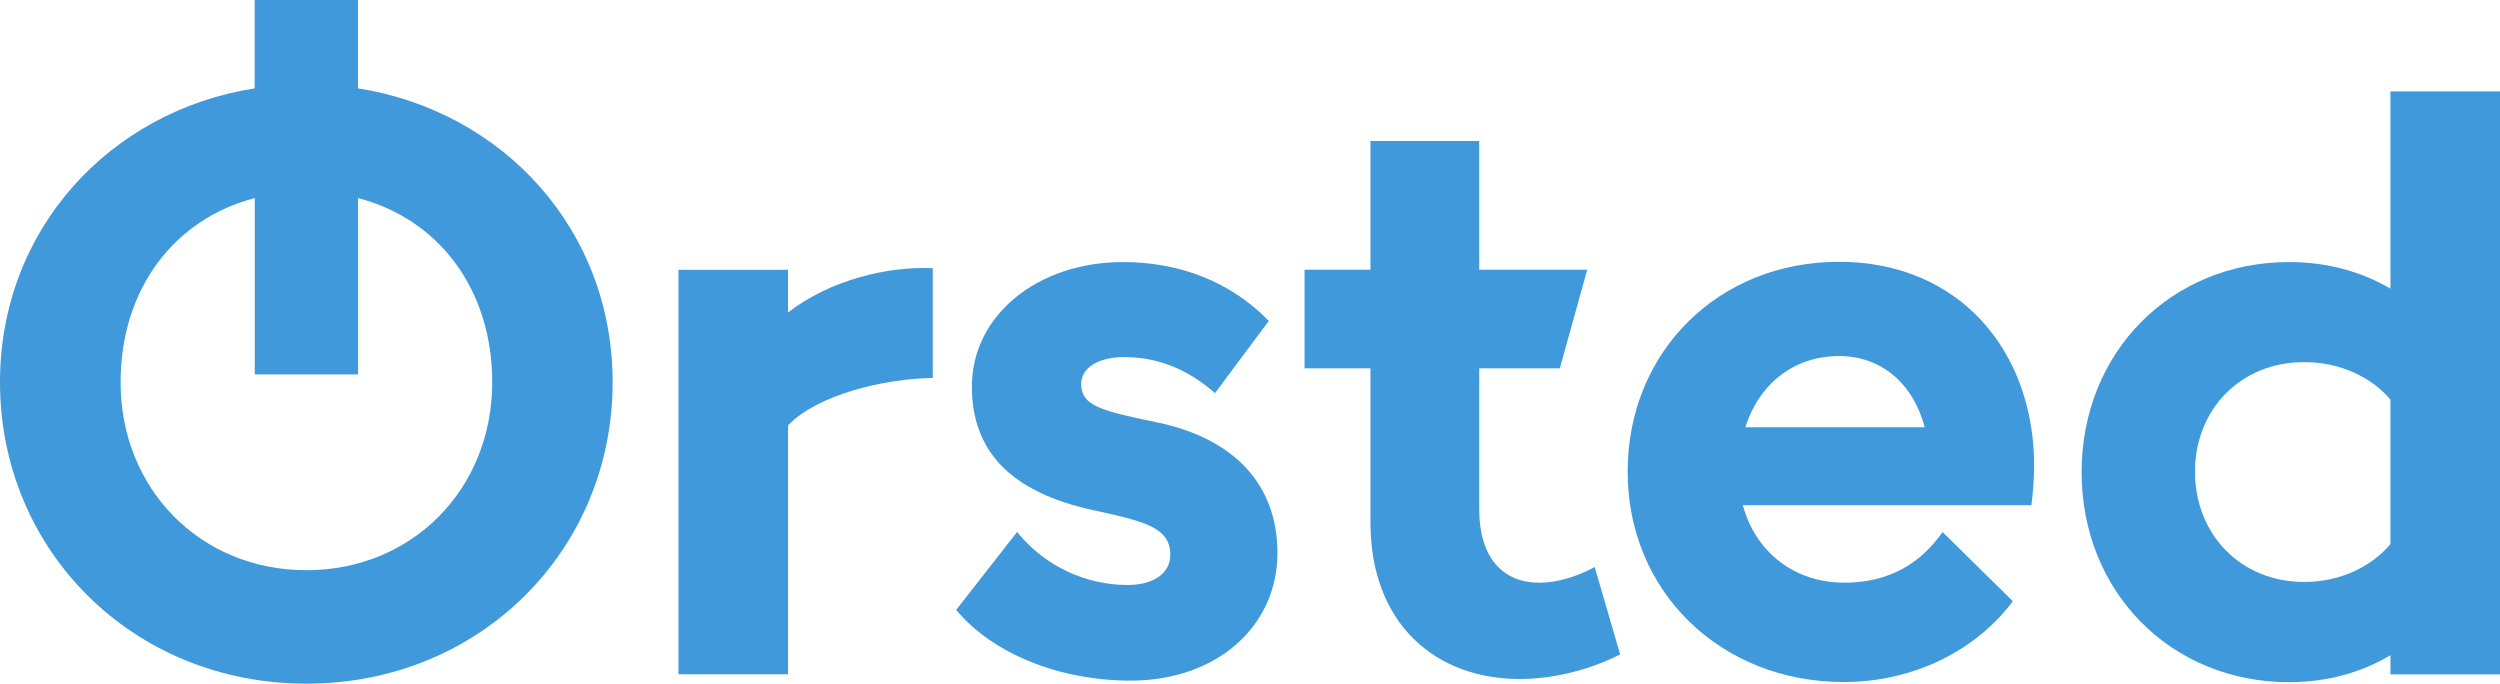
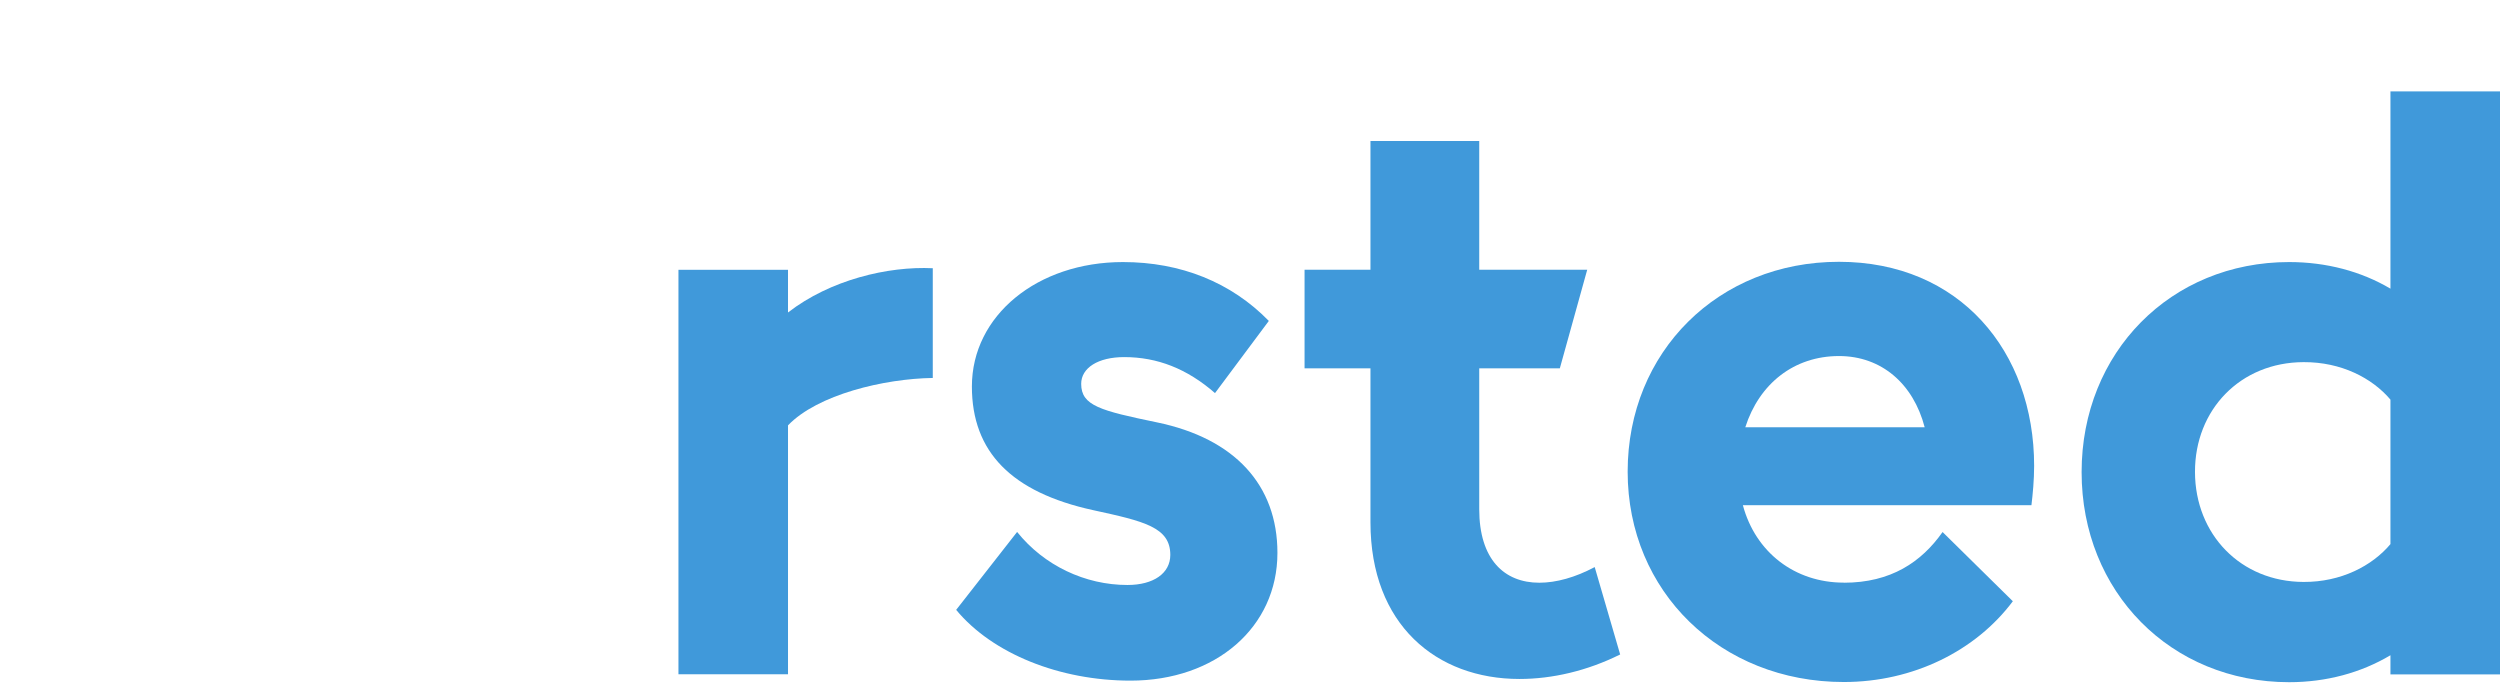
<svg xmlns="http://www.w3.org/2000/svg" id="Orsted" viewBox="0 0 287.53 78.63">
  <defs>
    <style>
      .cls-1 {
        fill: #4099da;
      }
    </style>
  </defs>
-   <path class="cls-1" d="M41.17,10.16c16.69,2.63,29.29,16.24,29.29,33.8,0,19.35-15.28,34.67-35.23,34.67S0,63.31,0,43.96C0,26.4,12.6,12.79,29.29,10.16V0h11.88v10.16h0ZM56.61,43.96c0-10.7-6.16-18.77-15.43-21.18v20.28h-11.88v-20.28c-9.27,2.4-15.43,10.48-15.43,21.18,0,12.31,9.2,21.62,21.37,21.62s21.37-9.31,21.37-21.62Z" />
  <path class="cls-1" d="M107.28,30.85v12.62c-5.59.08-13.25,1.91-16.65,5.45v28.63h-12.6V31.03h12.6v4.91c4.85-3.76,11.51-5.34,16.65-5.09Z" />
  <path class="cls-1" d="M109.98,70.13l7-8.95c3.1,3.87,7.83,6.1,12.69,6.1,3.01,0,4.93-1.35,4.93-3.46,0-3.19-3.01-3.87-8.89-5.15-9.36-2.05-13.93-6.68-13.93-14.22,0-8.17,7.54-14.31,17.37-14.31,6.64,0,12.44,2.32,16.78,6.77l-6.19,8.3c-3.22-2.81-6.64-4.14-10.44-4.14-3.01,0-4.95,1.24-4.95,3.08,0,2.52,2.23,3.08,8.73,4.43,8.91,1.85,13.84,7.18,13.84,15.01,0,8.55-7.09,14.69-16.9,14.69-8.12,0-15.86-3.08-20.05-8.14Z" />
  <path class="cls-1" d="M186.32,75.28c-3.76,1.87-7.78,2.81-11.56,2.81-9.54,0-17.14-6.23-17.14-18.02v-17.71h-7.58v-11.34h7.58v-14.8h12.51v14.8h12.42l-3.15,11.34h-9.27v16.2c0,5.76,2.86,8.46,6.91,8.46,1.94,0,4.14-.61,6.37-1.8l2.93,10.06Z" />
  <path class="cls-1" d="M212.06,67.02c5.42,0,8.93-2.38,11.36-5.83l8.08,7.96c-4.27,5.71-11.47,9.29-19.44,9.29-14.17,0-24.86-10.39-24.86-24.19s10.44-24.14,24.3-24.14,22.45,10.28,22.45,23.47c0,1.64-.16,3.28-.31,4.52h-33.19c1.45,5.41,5.96,8.91,11.61,8.91ZM200.72,49.14h20.64c-1.3-4.99-4.96-8.19-9.85-8.19-5.19,0-9.18,3.19-10.78,8.19Z" />
  <path class="cls-1" d="M287.53,10.51v67.05h-12.6v-2.2c-3.39,2.02-7.39,3.1-11.65,3.1-13.61,0-23.87-10.39-23.87-24.16s10.26-24.16,23.87-24.16c4.26,0,8.27,1.06,11.65,3.06V10.51h12.6ZM274.93,62.59v-16.63c-2.11-2.49-5.67-4.33-9.99-4.31-7.27.02-12.51,5.47-12.49,12.64.02,7.18,5.26,12.62,12.49,12.64,4.3.02,7.88-1.84,9.99-4.35Z" />
</svg>